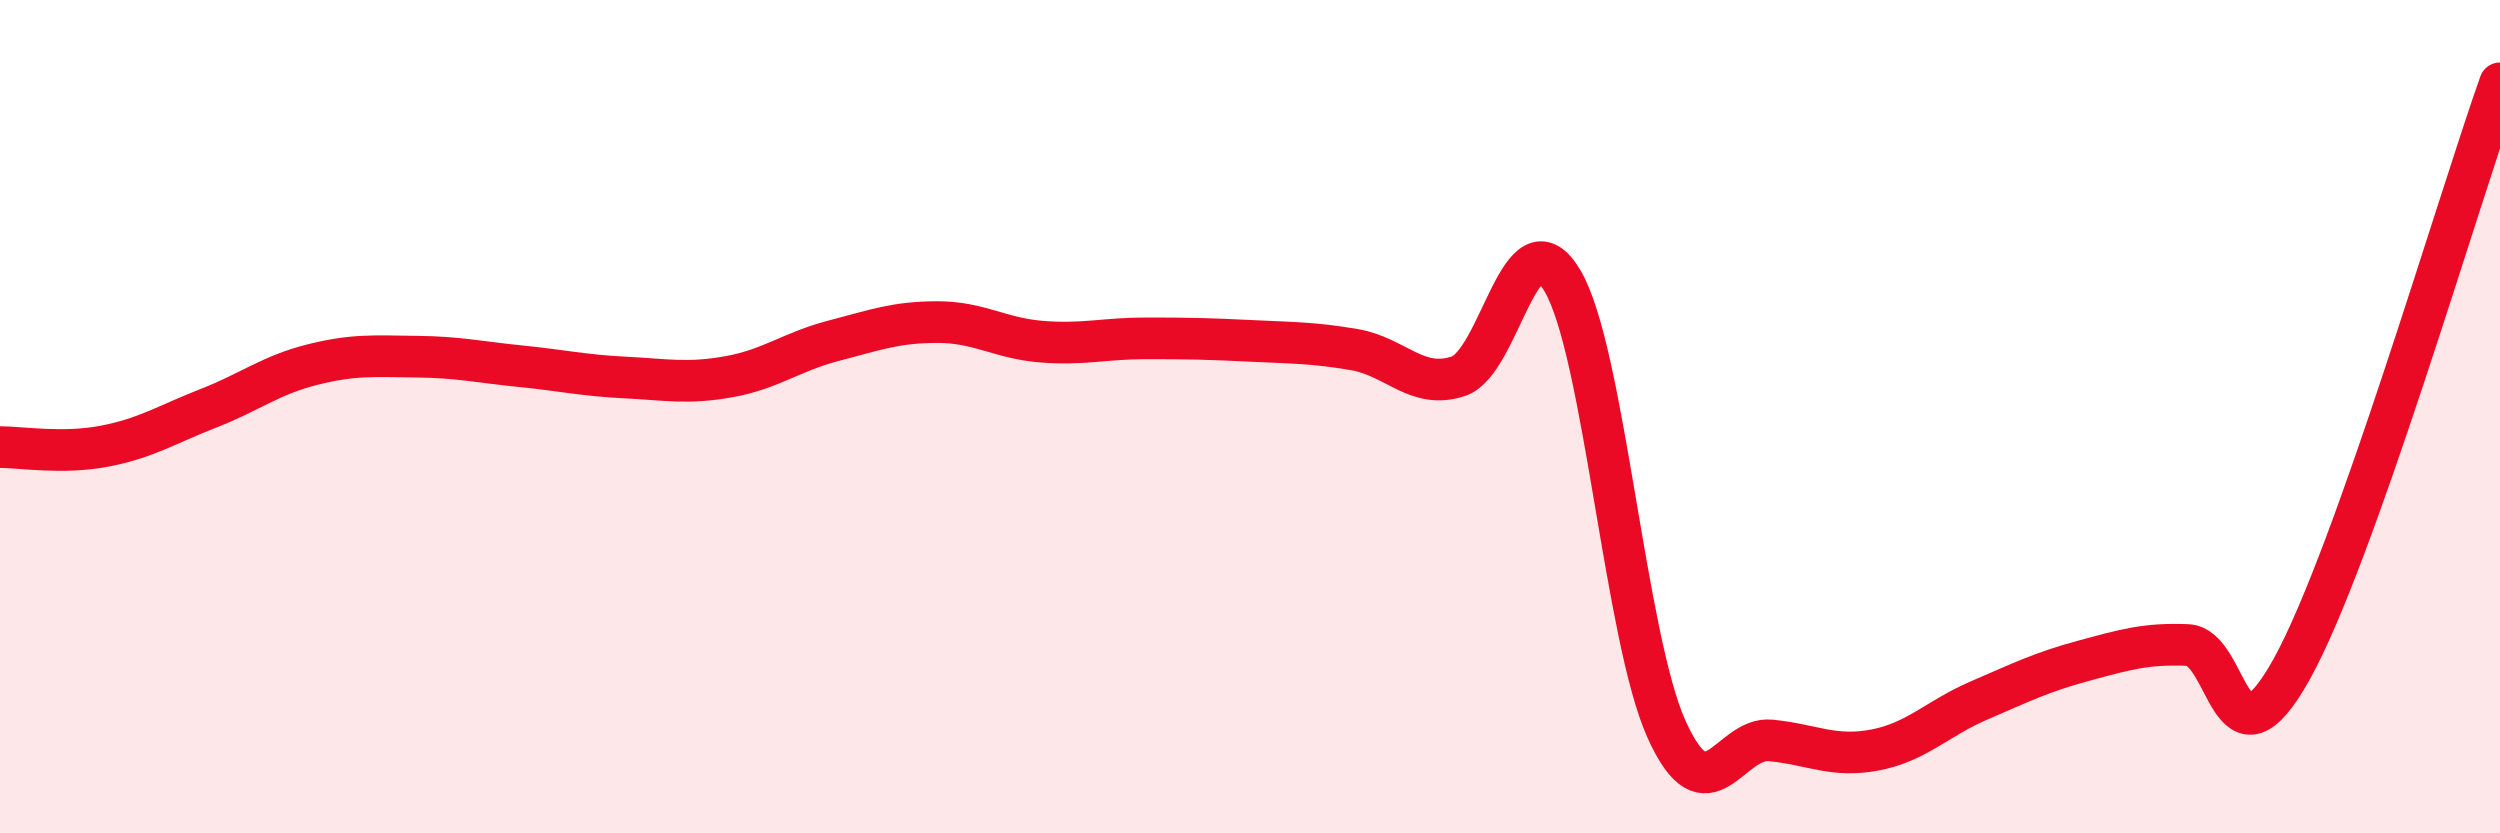
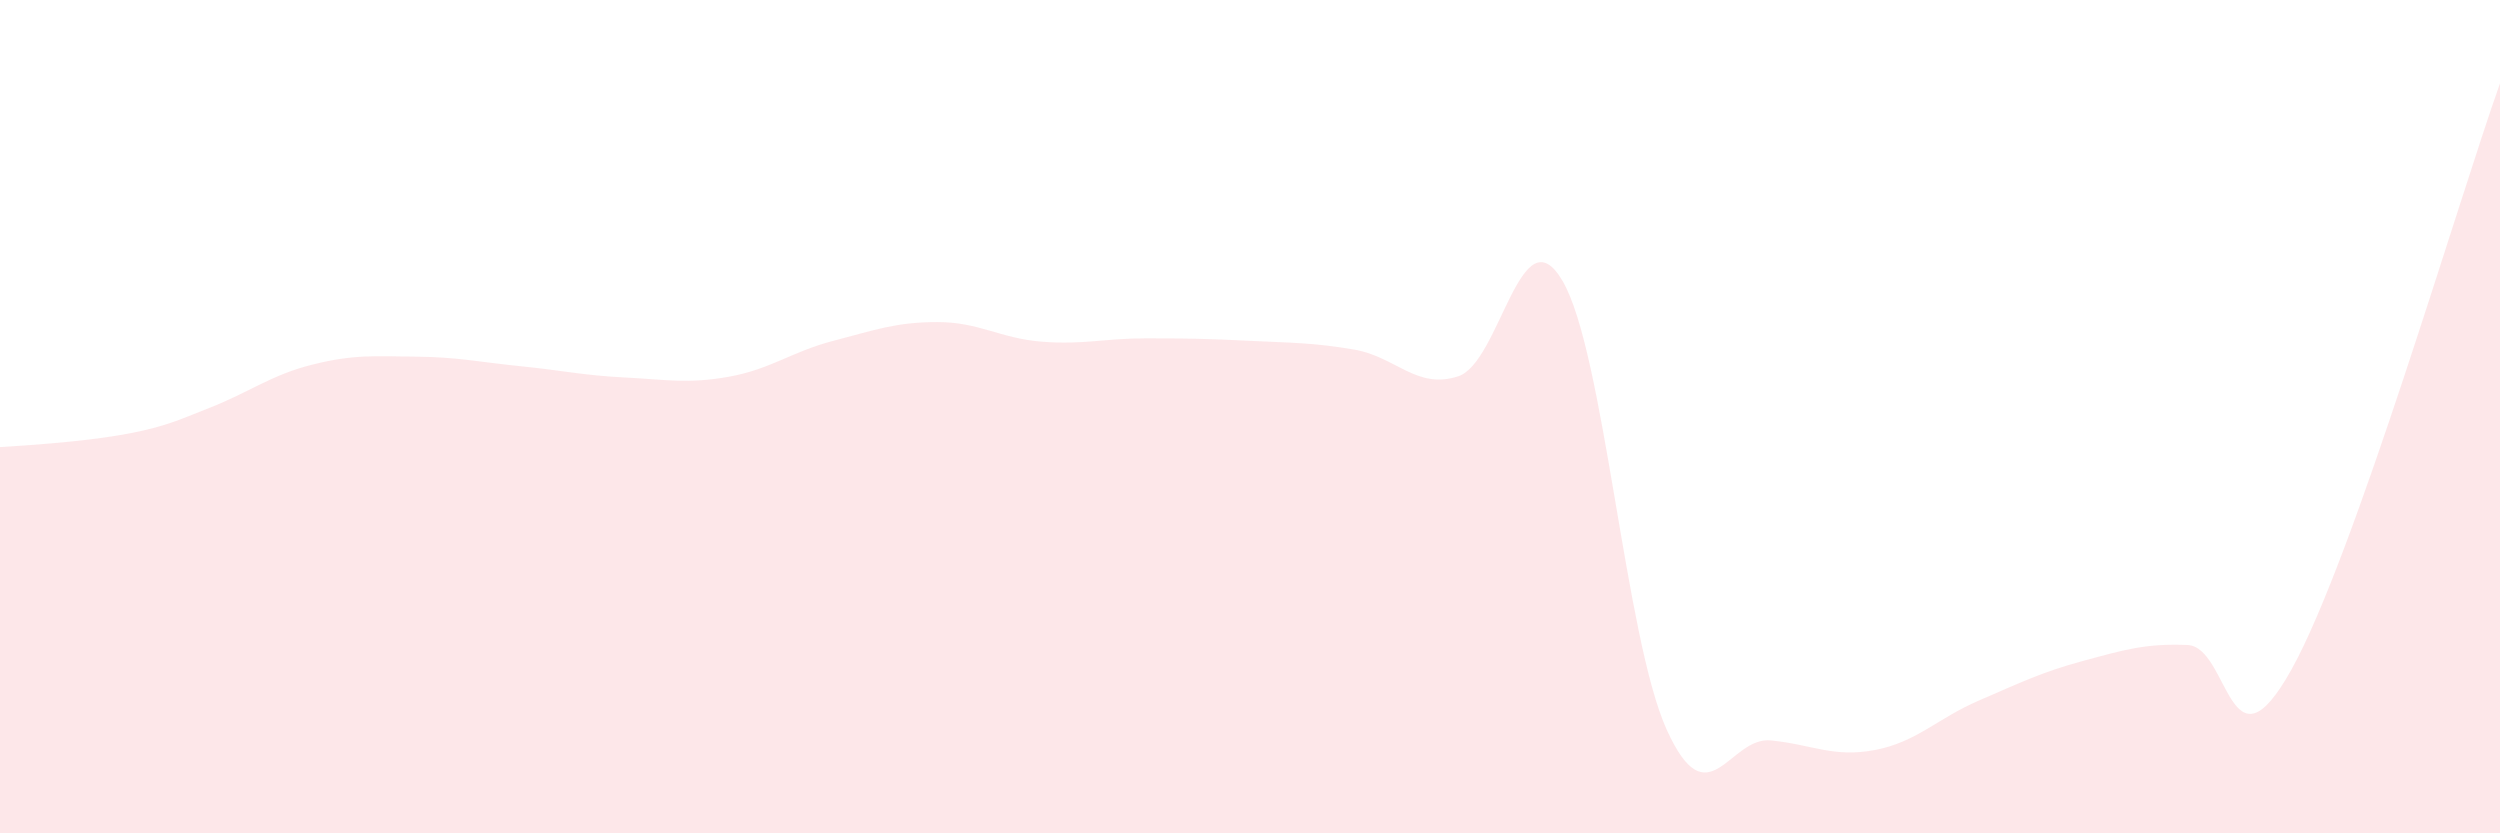
<svg xmlns="http://www.w3.org/2000/svg" width="60" height="20" viewBox="0 0 60 20">
-   <path d="M 0,10.73 C 0.5,10.73 1.5,10.9 2.5,10.71 C 3.5,10.52 4,10.19 5,9.8 C 6,9.41 6.5,9 7.5,8.75 C 8.5,8.5 9,8.55 10,8.56 C 11,8.57 11.5,8.69 12.5,8.79 C 13.5,8.89 14,9.01 15,9.06 C 16,9.11 16.5,9.22 17.5,9.04 C 18.5,8.86 19,8.44 20,8.18 C 21,7.92 21.5,7.73 22.5,7.73 C 23.5,7.73 24,8.12 25,8.2 C 26,8.28 26.5,8.12 27.5,8.12 C 28.5,8.12 29,8.13 30,8.18 C 31,8.23 31.5,8.22 32.5,8.39 C 33.5,8.56 34,9.36 35,9.03 C 36,8.7 36.5,5.04 37.5,6.74 C 38.5,8.44 39,15.3 40,17.51 C 41,19.72 41.5,17.67 42.5,17.77 C 43.5,17.87 44,18.19 45,18 C 46,17.81 46.5,17.24 47.5,16.81 C 48.5,16.38 49,16.13 50,15.86 C 51,15.59 51.5,15.44 52.5,15.48 C 53.5,15.52 53.5,18.76 55,16.06 C 56.5,13.36 59,4.81 60,2L60 20L0 20Z" fill="#EB0A25" opacity="0.1" stroke-linecap="round" stroke-linejoin="round" />
-   <path d="M 0,10.73 C 0.5,10.73 1.5,10.9 2.5,10.71 C 3.5,10.52 4,10.19 5,9.8 C 6,9.41 6.5,9 7.5,8.75 C 8.5,8.5 9,8.55 10,8.56 C 11,8.57 11.5,8.69 12.5,8.79 C 13.5,8.89 14,9.01 15,9.06 C 16,9.11 16.5,9.22 17.5,9.04 C 18.5,8.86 19,8.44 20,8.18 C 21,7.92 21.5,7.73 22.5,7.73 C 23.5,7.73 24,8.12 25,8.2 C 26,8.28 26.5,8.12 27.5,8.12 C 28.5,8.12 29,8.13 30,8.18 C 31,8.23 31.5,8.22 32.5,8.39 C 33.5,8.56 34,9.36 35,9.03 C 36,8.7 36.5,5.04 37.5,6.74 C 38.5,8.44 39,15.3 40,17.51 C 41,19.72 41.5,17.67 42.5,17.77 C 43.5,17.87 44,18.19 45,18 C 46,17.81 46.5,17.24 47.5,16.81 C 48.5,16.38 49,16.13 50,15.86 C 51,15.59 51.5,15.44 52.5,15.48 C 53.5,15.52 53.5,18.76 55,16.06 C 56.5,13.36 59,4.81 60,2" stroke="#EB0A25" stroke-width="1" fill="none" stroke-linecap="round" stroke-linejoin="round" />
+   <path d="M 0,10.73 C 3.5,10.52 4,10.19 5,9.8 C 6,9.41 6.5,9 7.5,8.75 C 8.5,8.5 9,8.55 10,8.56 C 11,8.57 11.5,8.69 12.5,8.79 C 13.5,8.89 14,9.01 15,9.06 C 16,9.11 16.5,9.22 17.5,9.04 C 18.5,8.86 19,8.44 20,8.18 C 21,7.92 21.5,7.73 22.5,7.73 C 23.5,7.73 24,8.12 25,8.2 C 26,8.28 26.5,8.12 27.5,8.12 C 28.5,8.12 29,8.13 30,8.18 C 31,8.23 31.5,8.22 32.5,8.39 C 33.5,8.56 34,9.36 35,9.03 C 36,8.7 36.5,5.04 37.5,6.74 C 38.5,8.44 39,15.3 40,17.51 C 41,19.72 41.5,17.67 42.5,17.77 C 43.5,17.87 44,18.19 45,18 C 46,17.81 46.5,17.24 47.5,16.81 C 48.5,16.38 49,16.13 50,15.86 C 51,15.59 51.5,15.44 52.5,15.48 C 53.5,15.52 53.5,18.76 55,16.06 C 56.5,13.36 59,4.81 60,2L60 20L0 20Z" fill="#EB0A25" opacity="0.1" stroke-linecap="round" stroke-linejoin="round" />
</svg>